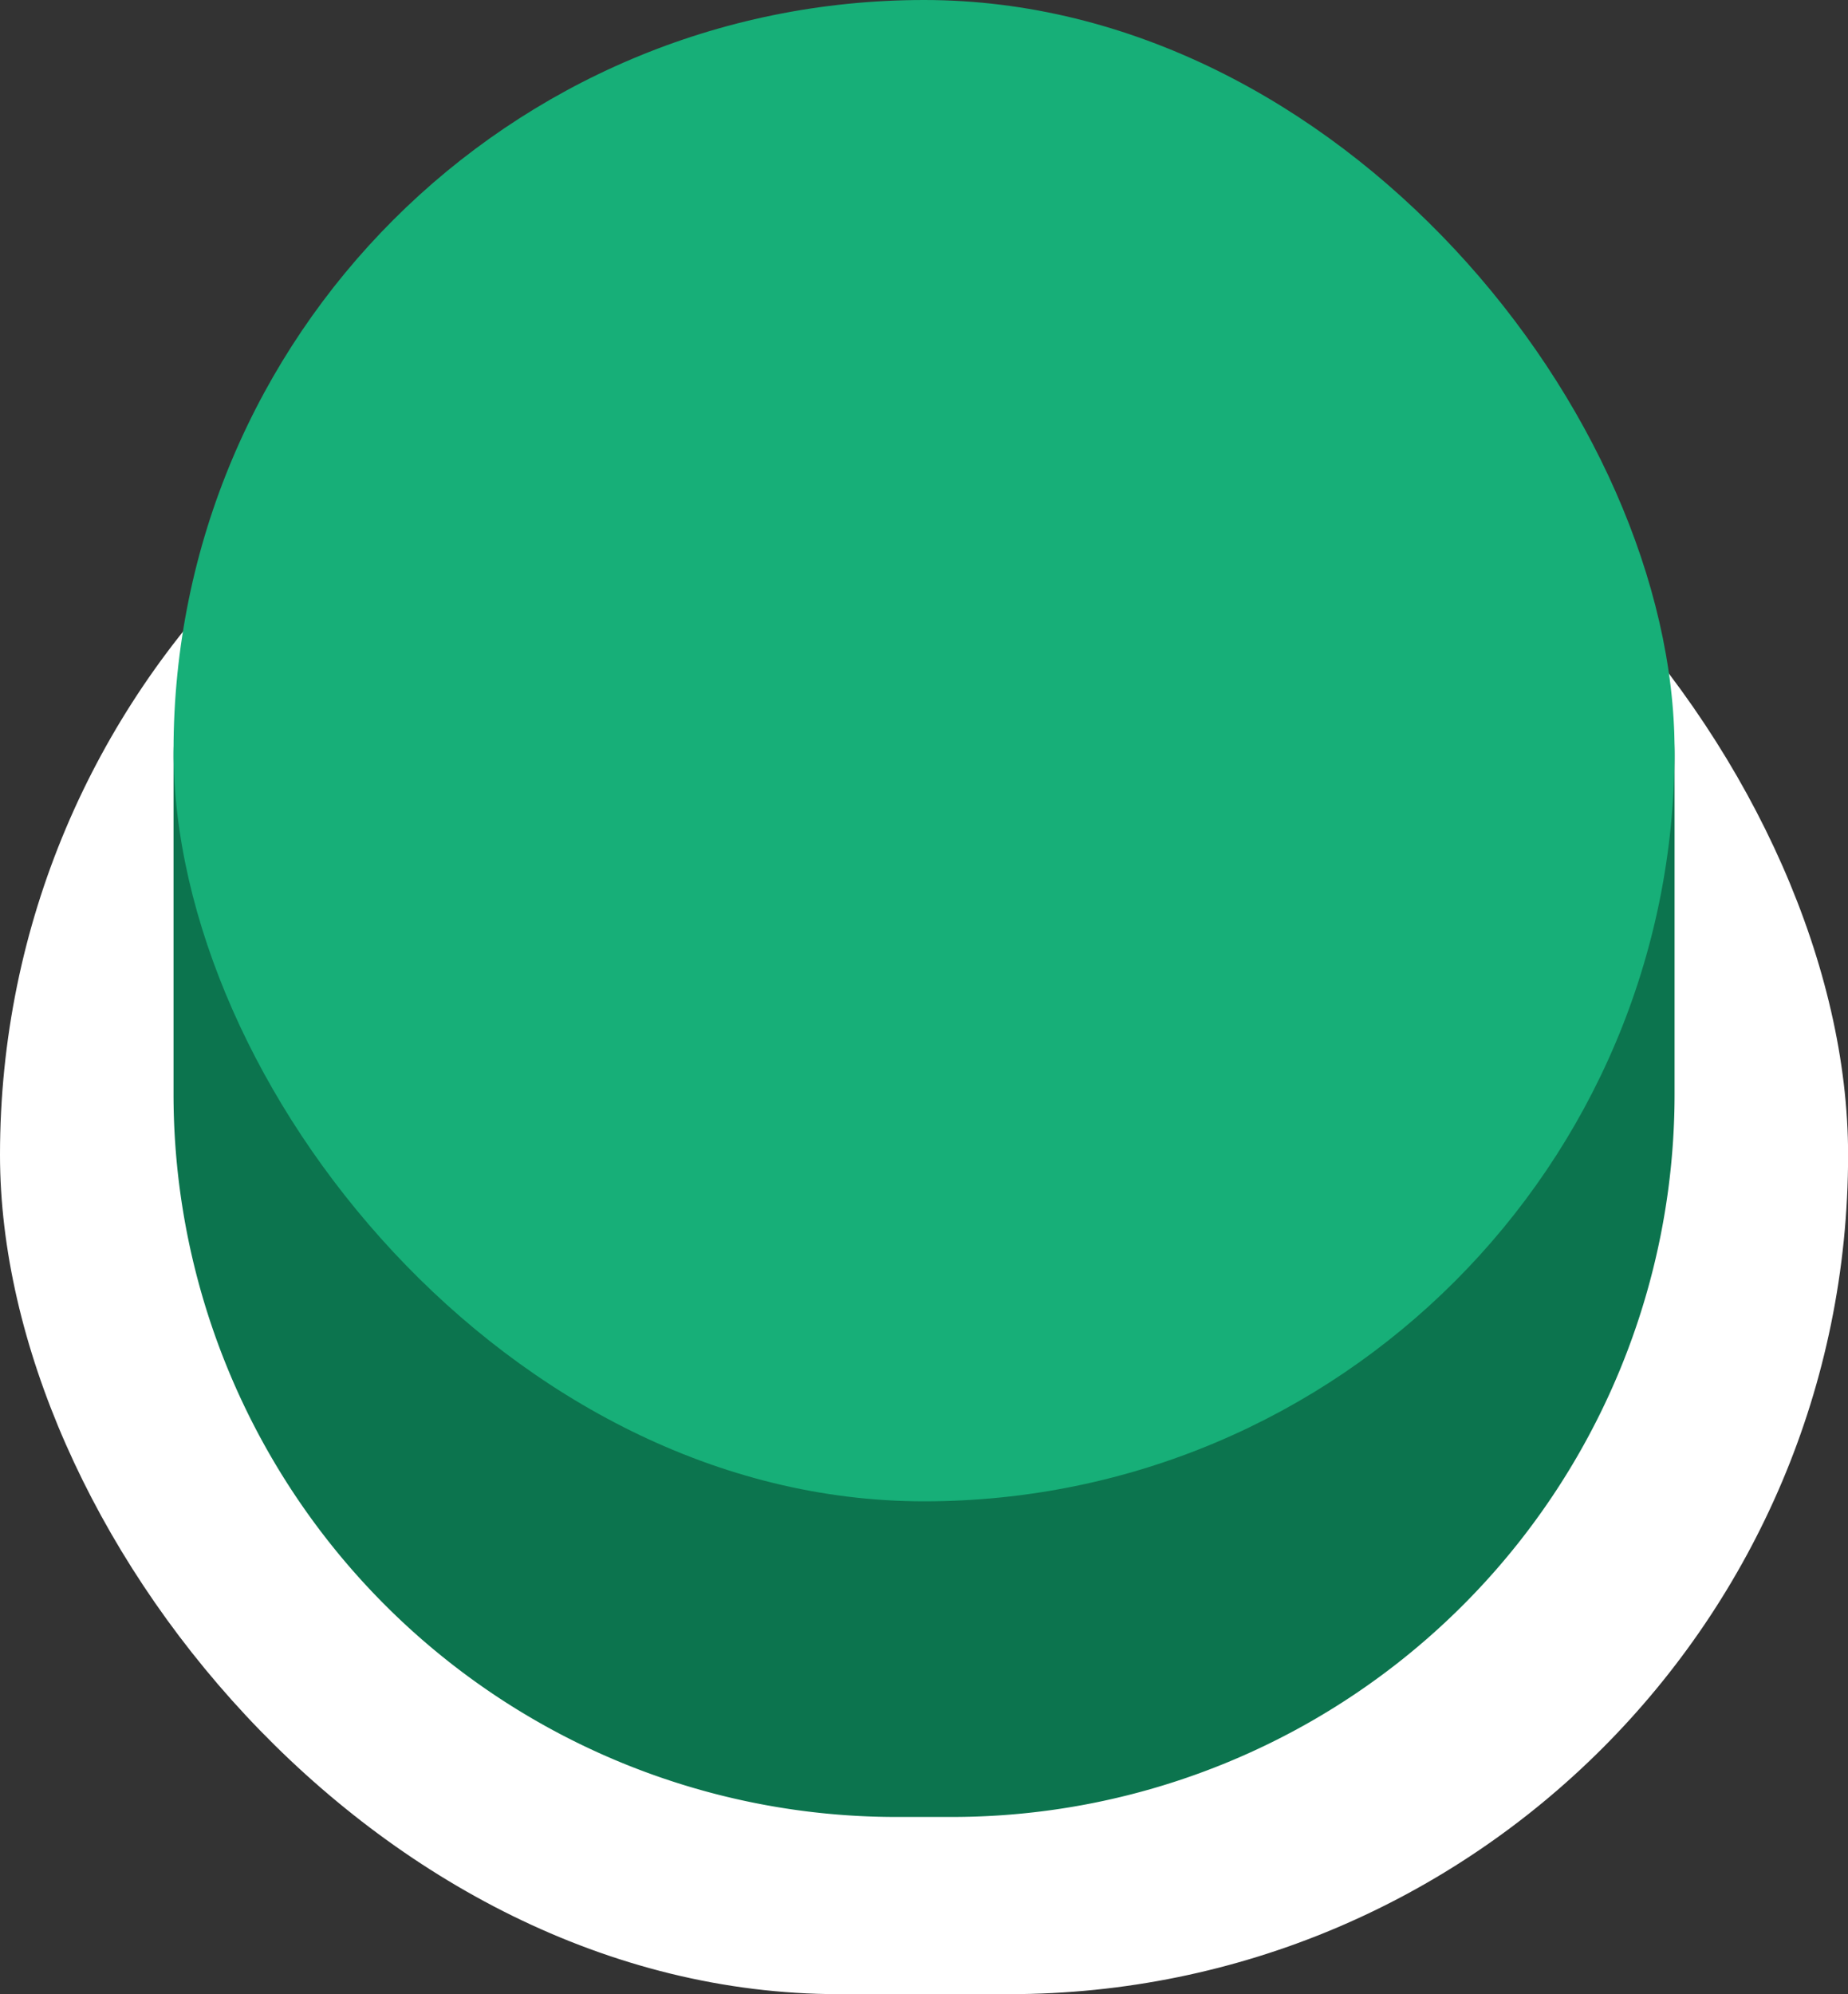
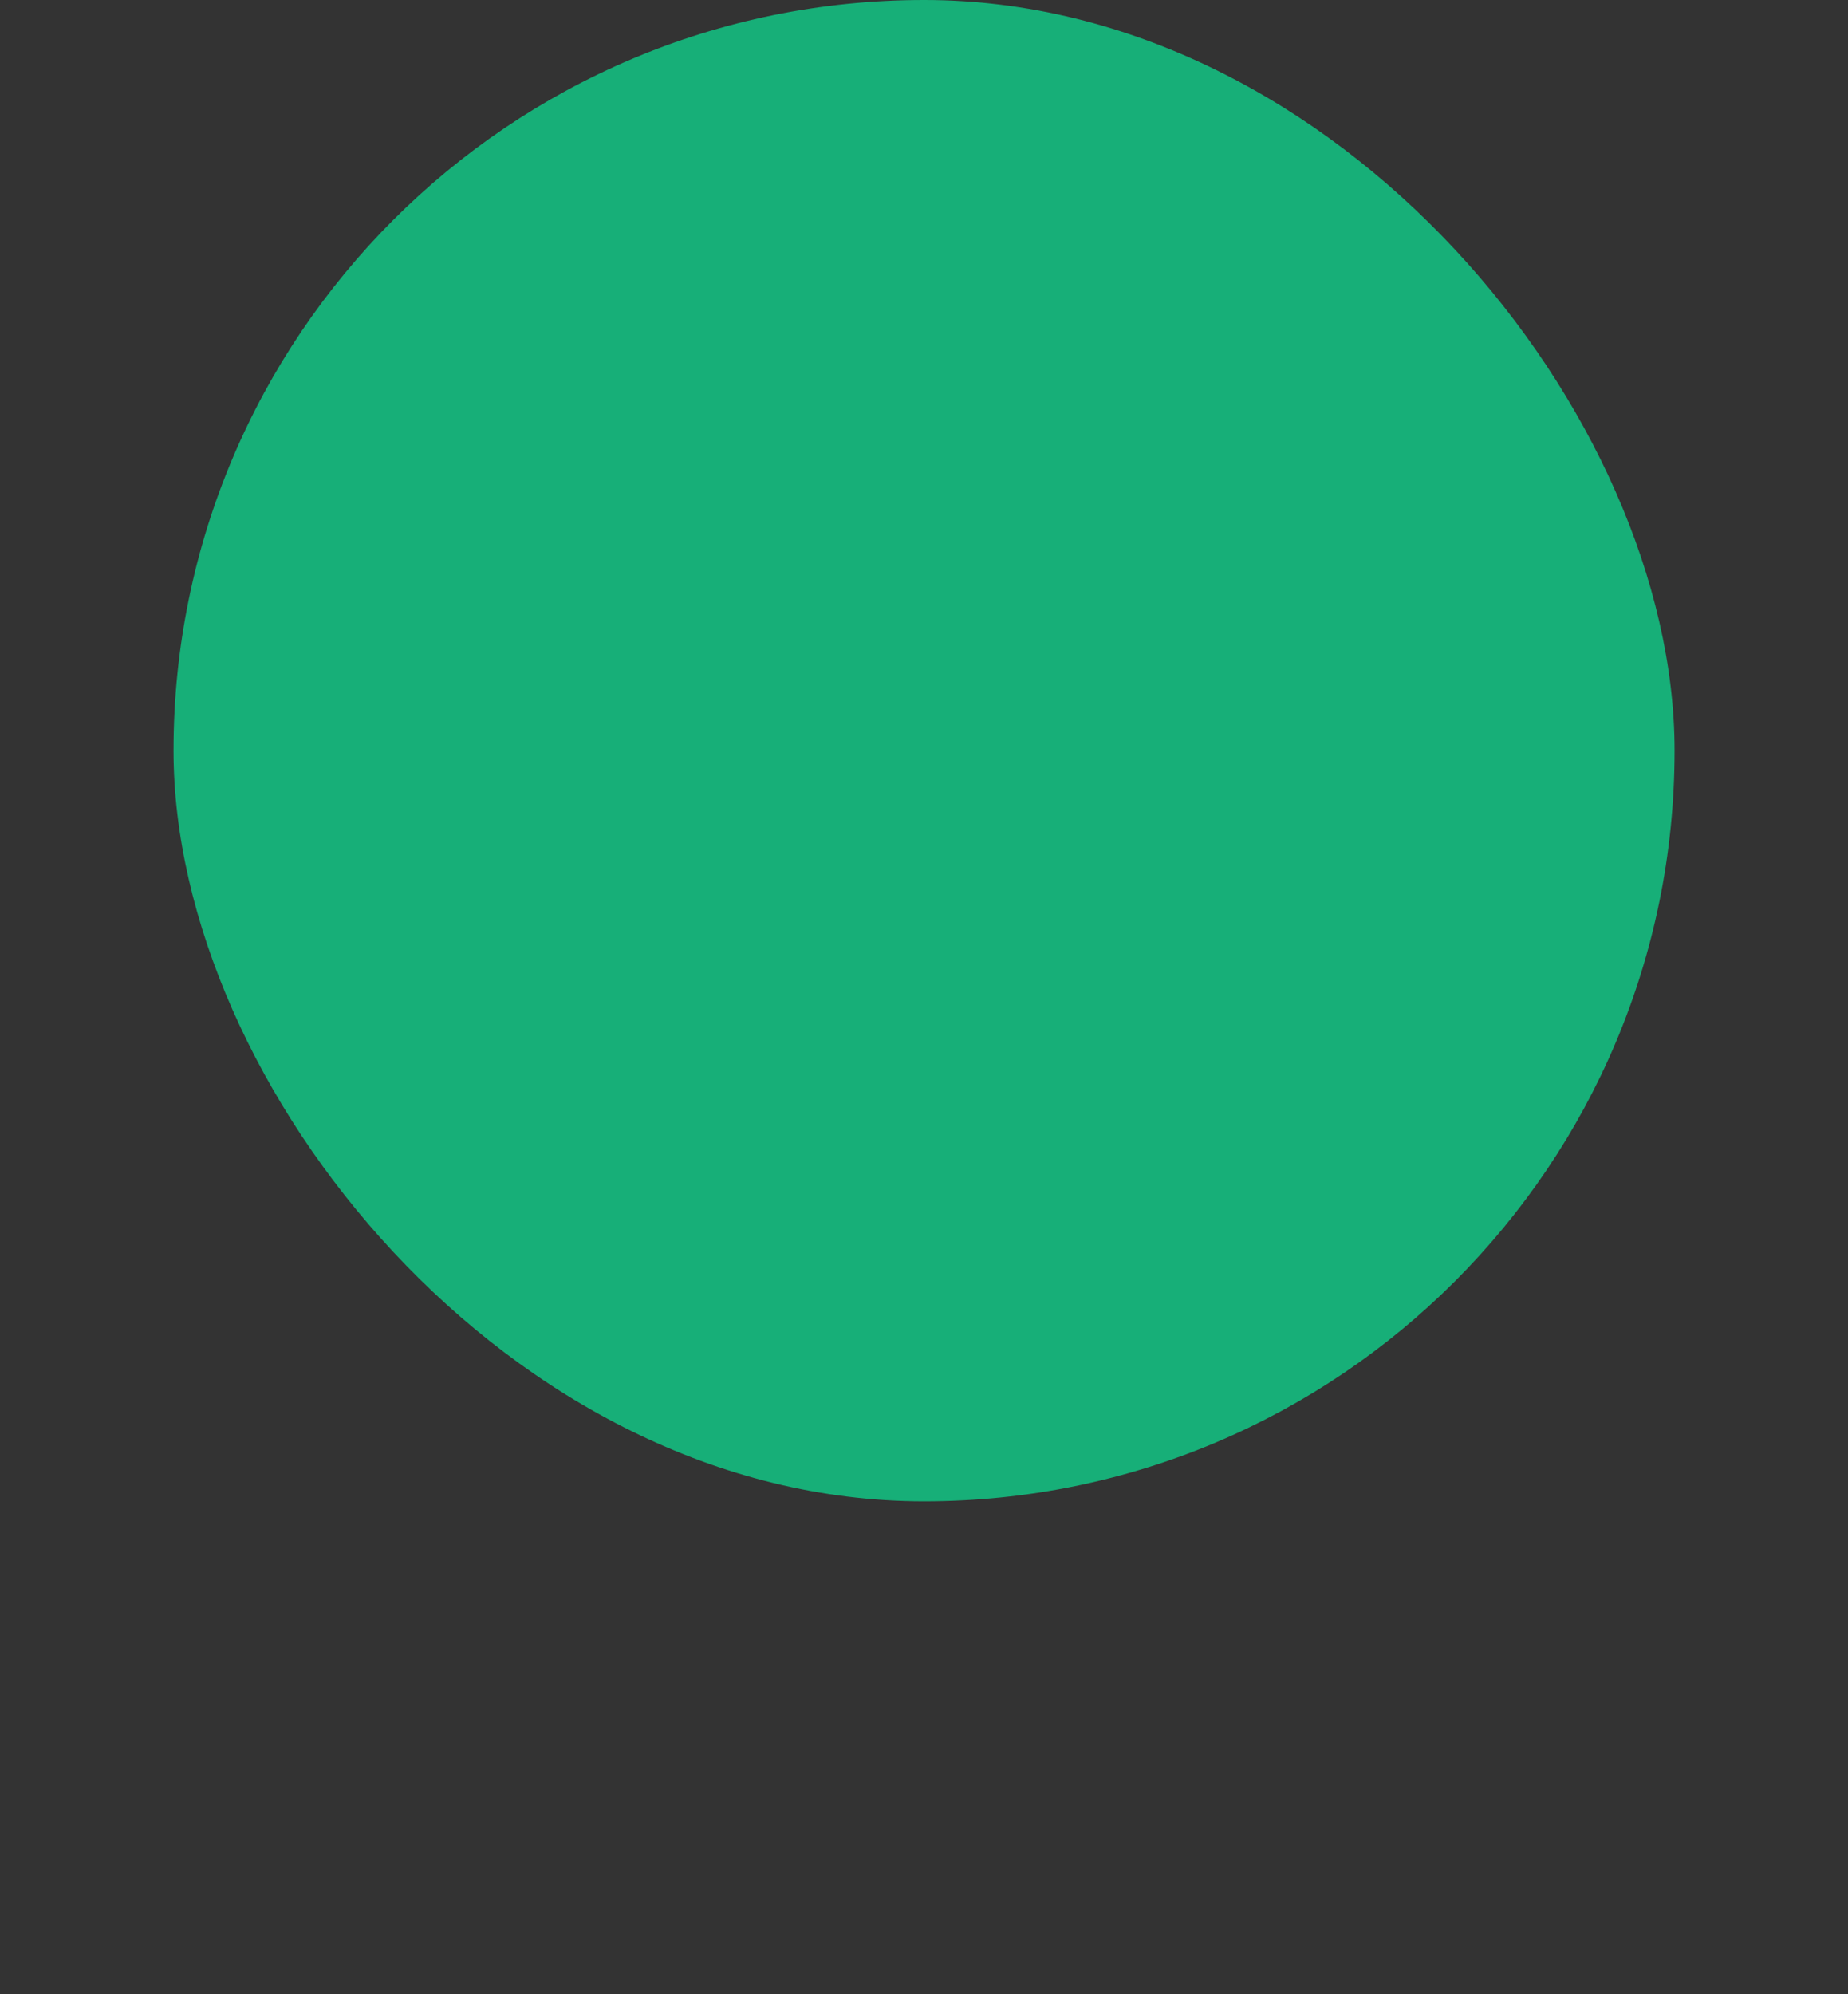
<svg xmlns="http://www.w3.org/2000/svg" fill="#000000" height="781.9" preserveAspectRatio="xMidYMid meet" version="1" viewBox="0.0 0.0 724.7 781.9" width="724.7" zoomAndPan="magnify">
  <rect x="0.0" y="0.0" width="724.7" height="781.9" fill="#333333" stroke="none" />
  <g data-name="Layer 2">
    <g data-name="Layer 2">
      <g id="change1_1">
-         <rect fill="#ffffff" height="658.112" rx="329.055" width="724.737" y="123.755" />
-       </g>
+         </g>
      <g id="change2_1">
-         <path d="M241.795,123.755H482.942A173.746,173.746,0,0,1,656.688,297.5V428.963A283.431,283.431,0,0,1,373.257,712.394H351.48A283.431,283.431,0,0,1,68.049,428.963V297.5A173.746,173.746,0,0,1,241.795,123.755Z" fill="#0c744e" />
-       </g>
+         </g>
      <g id="change3_1">
        <rect fill="#17af78" height="588.639" rx="294.319" width="588.639" x="68.049" />
      </g>
    </g>
  </g>
</svg>